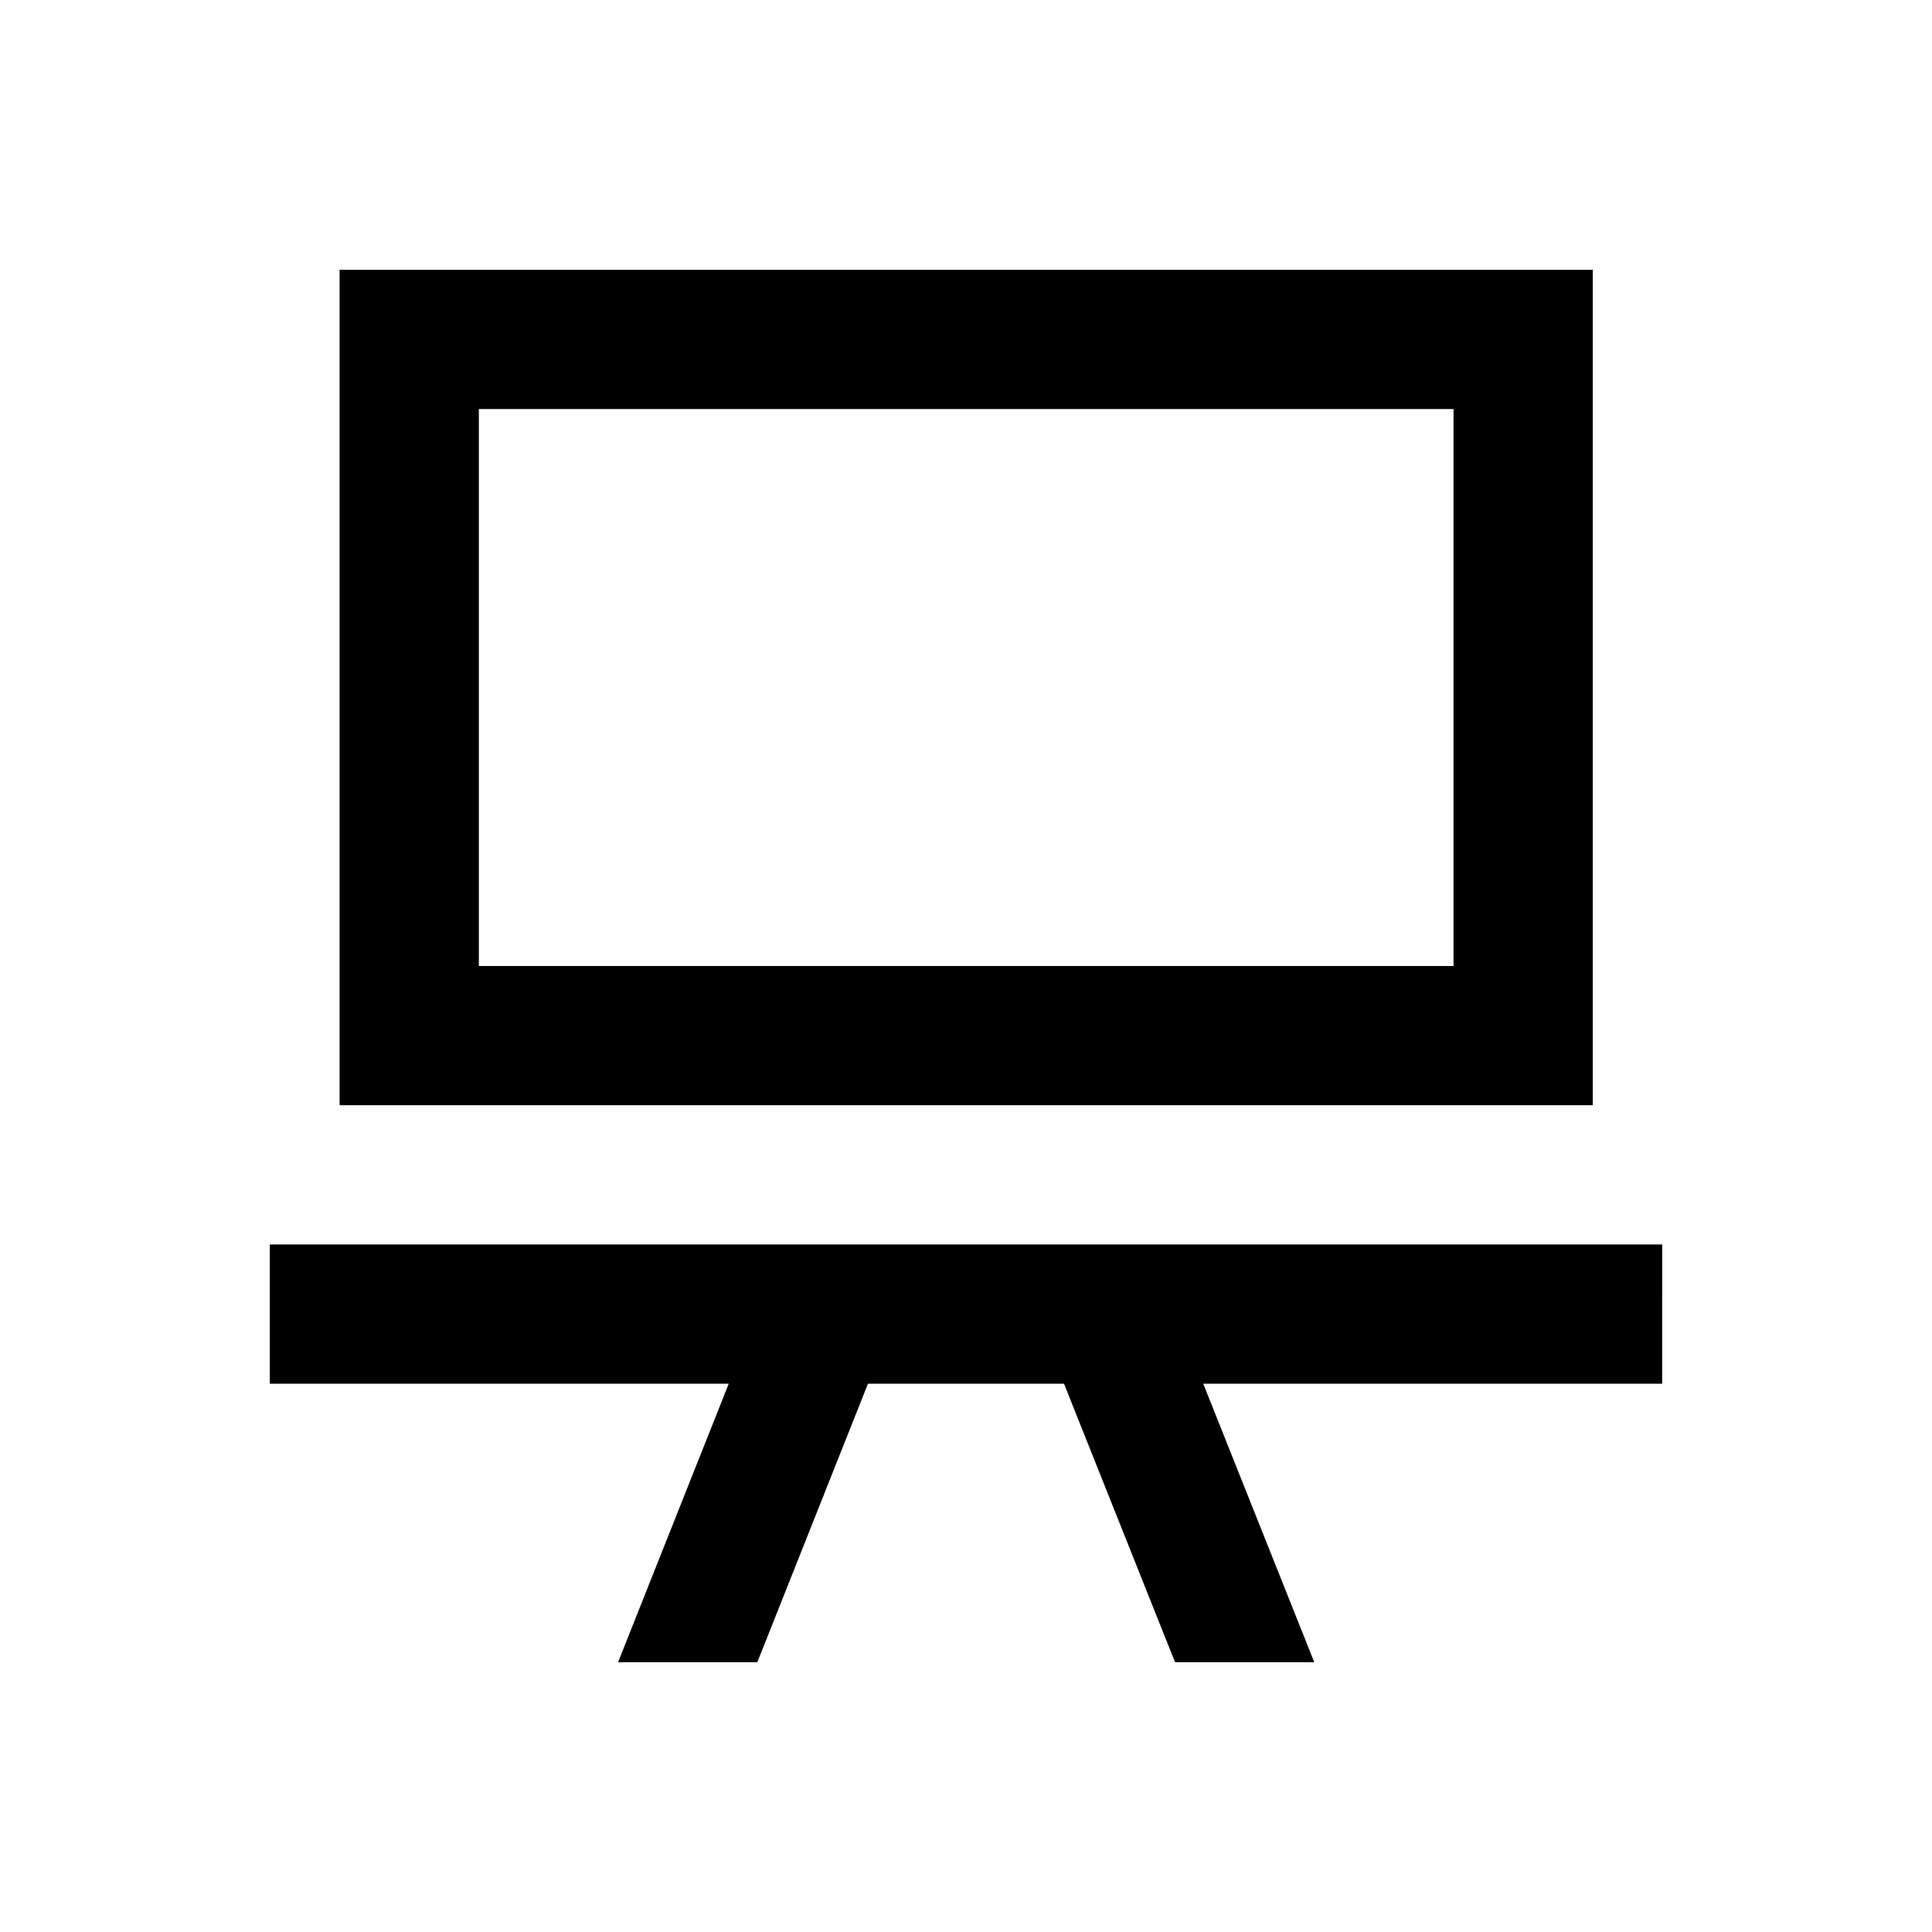
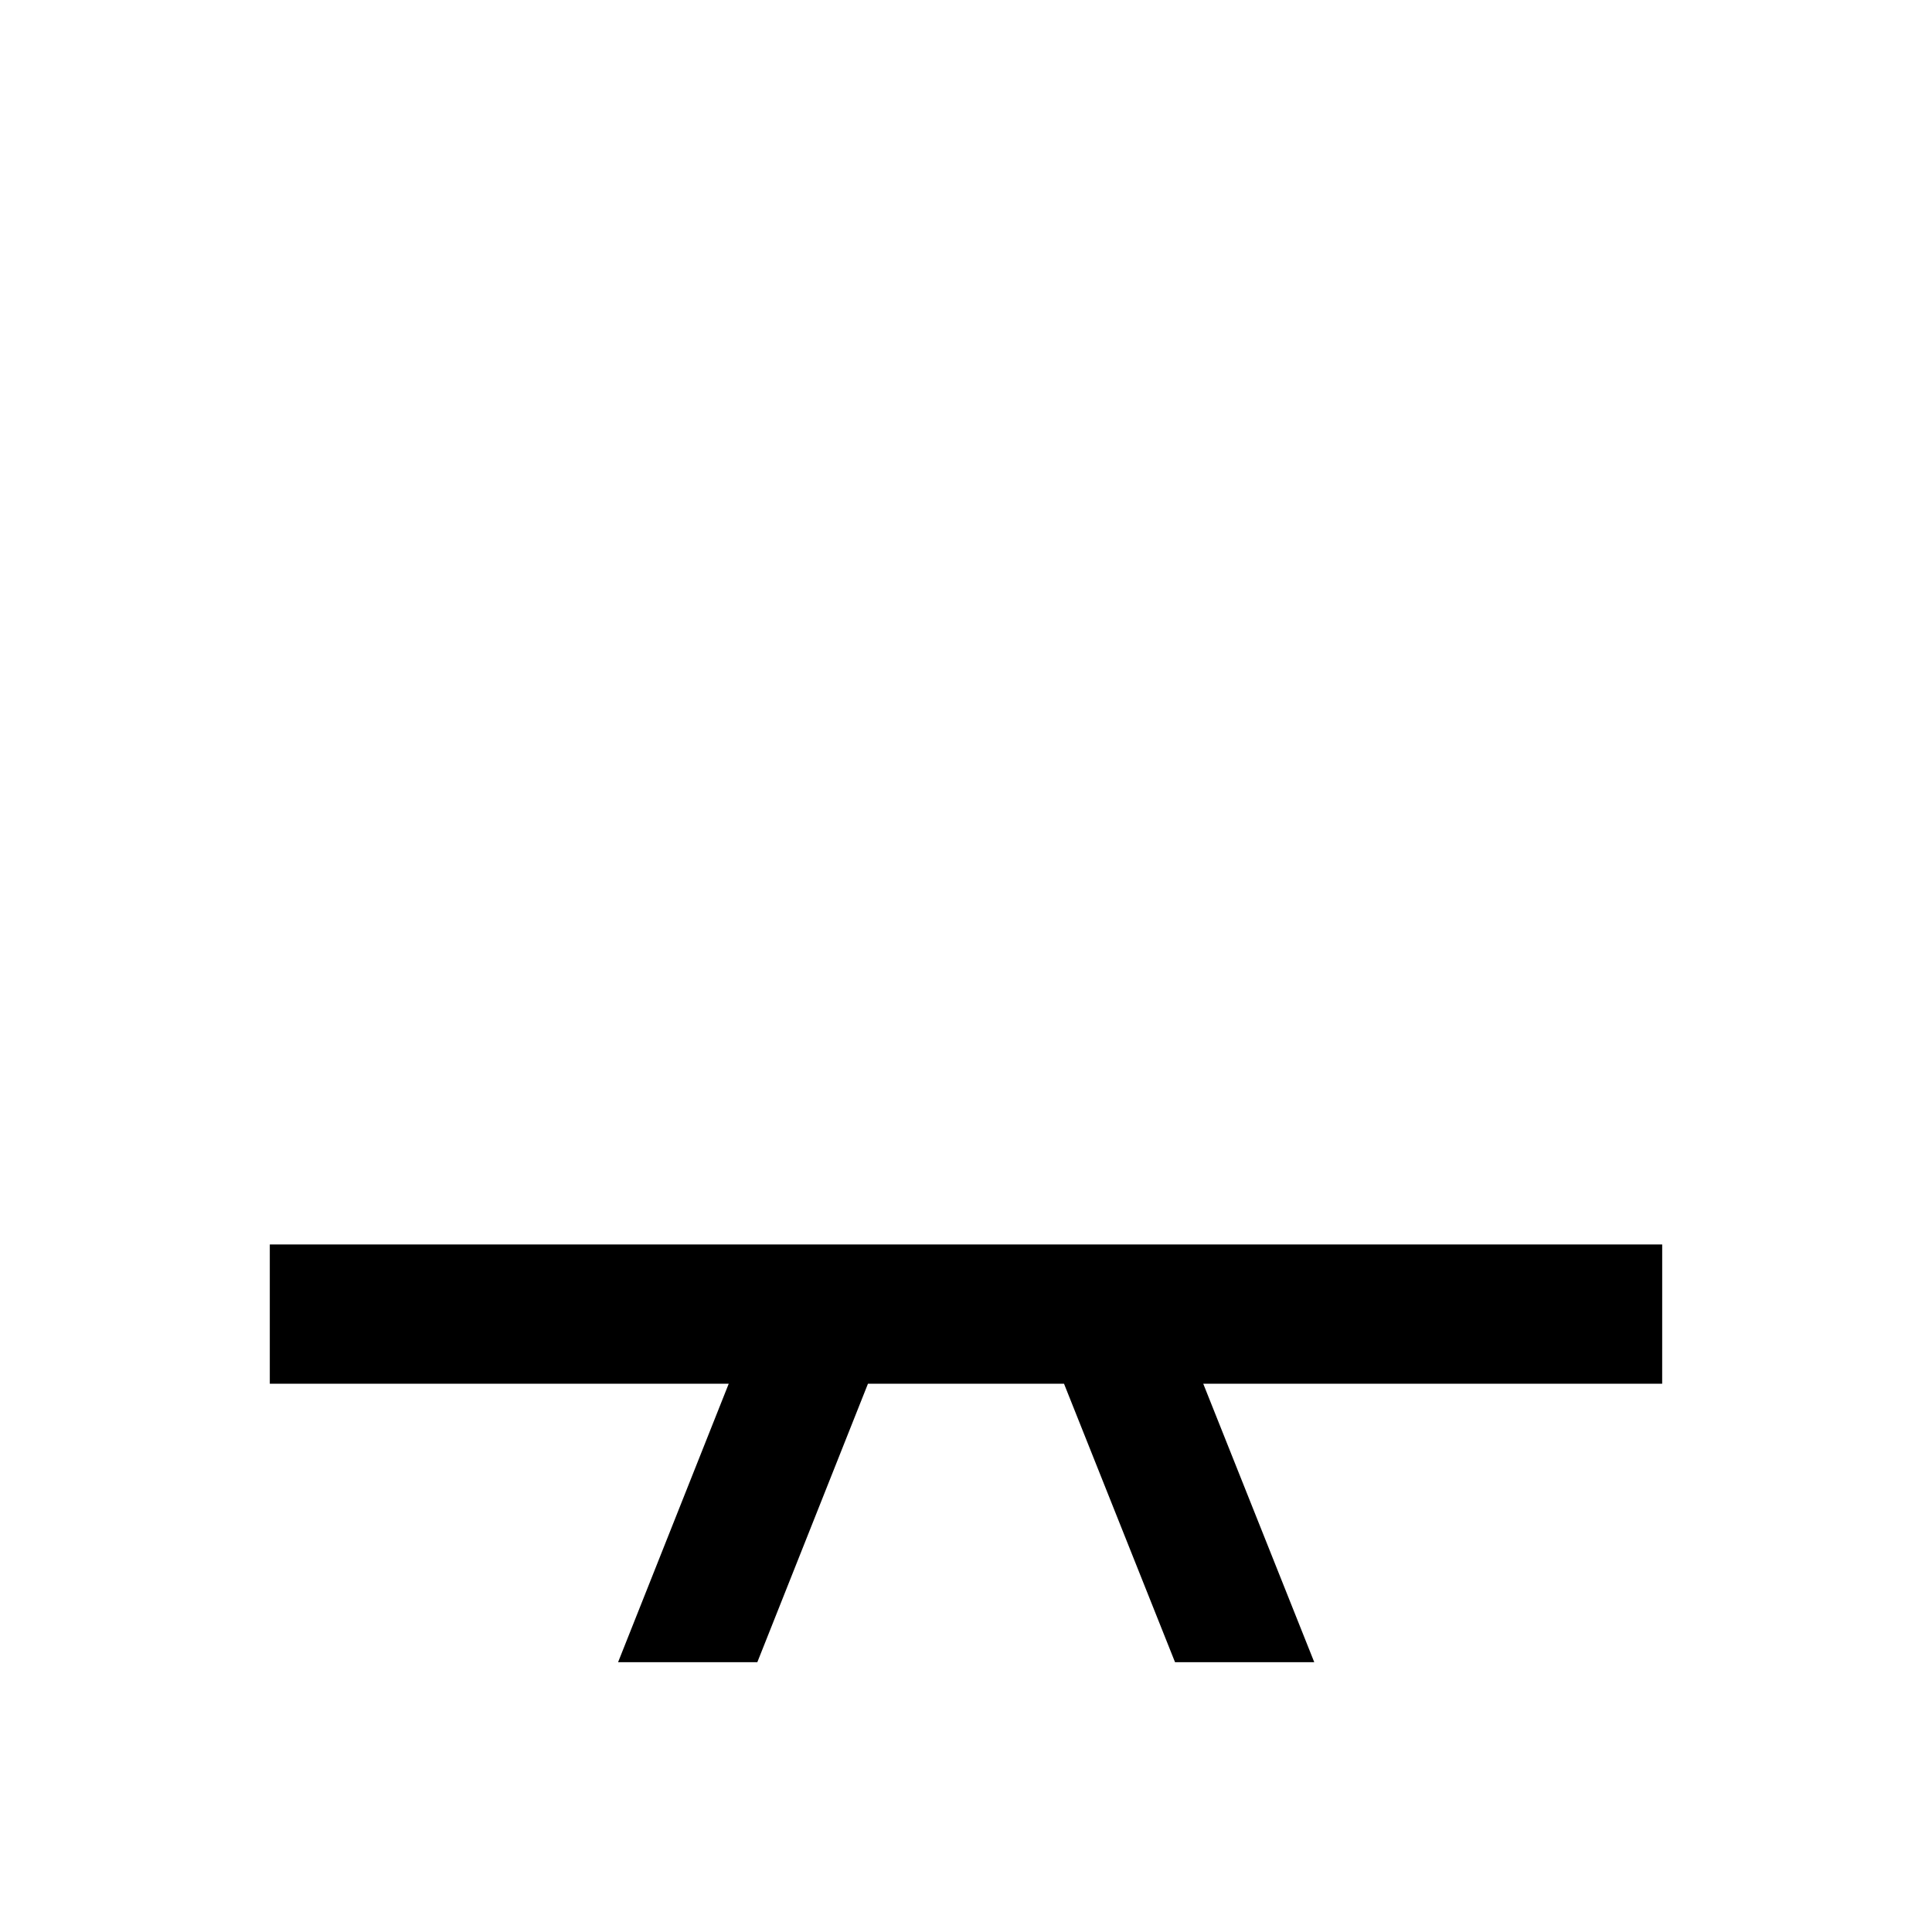
<svg xmlns="http://www.w3.org/2000/svg" fill="#000000" width="800px" height="800px" version="1.1" viewBox="144 144 512 512">
  <g>
-     <path d="m566.1 215.5h-332.1v221.4h332.1zm-36.898 184.5h-258.3v-147.6h258.3z" />
    <path d="m584.5 473.8h-369v36.902h121.62l-29.324 73.801h36.902l29.32-73.801h51.957l29.422 73.801h36.898l-29.422-73.801h121.62z" />
  </g>
</svg>